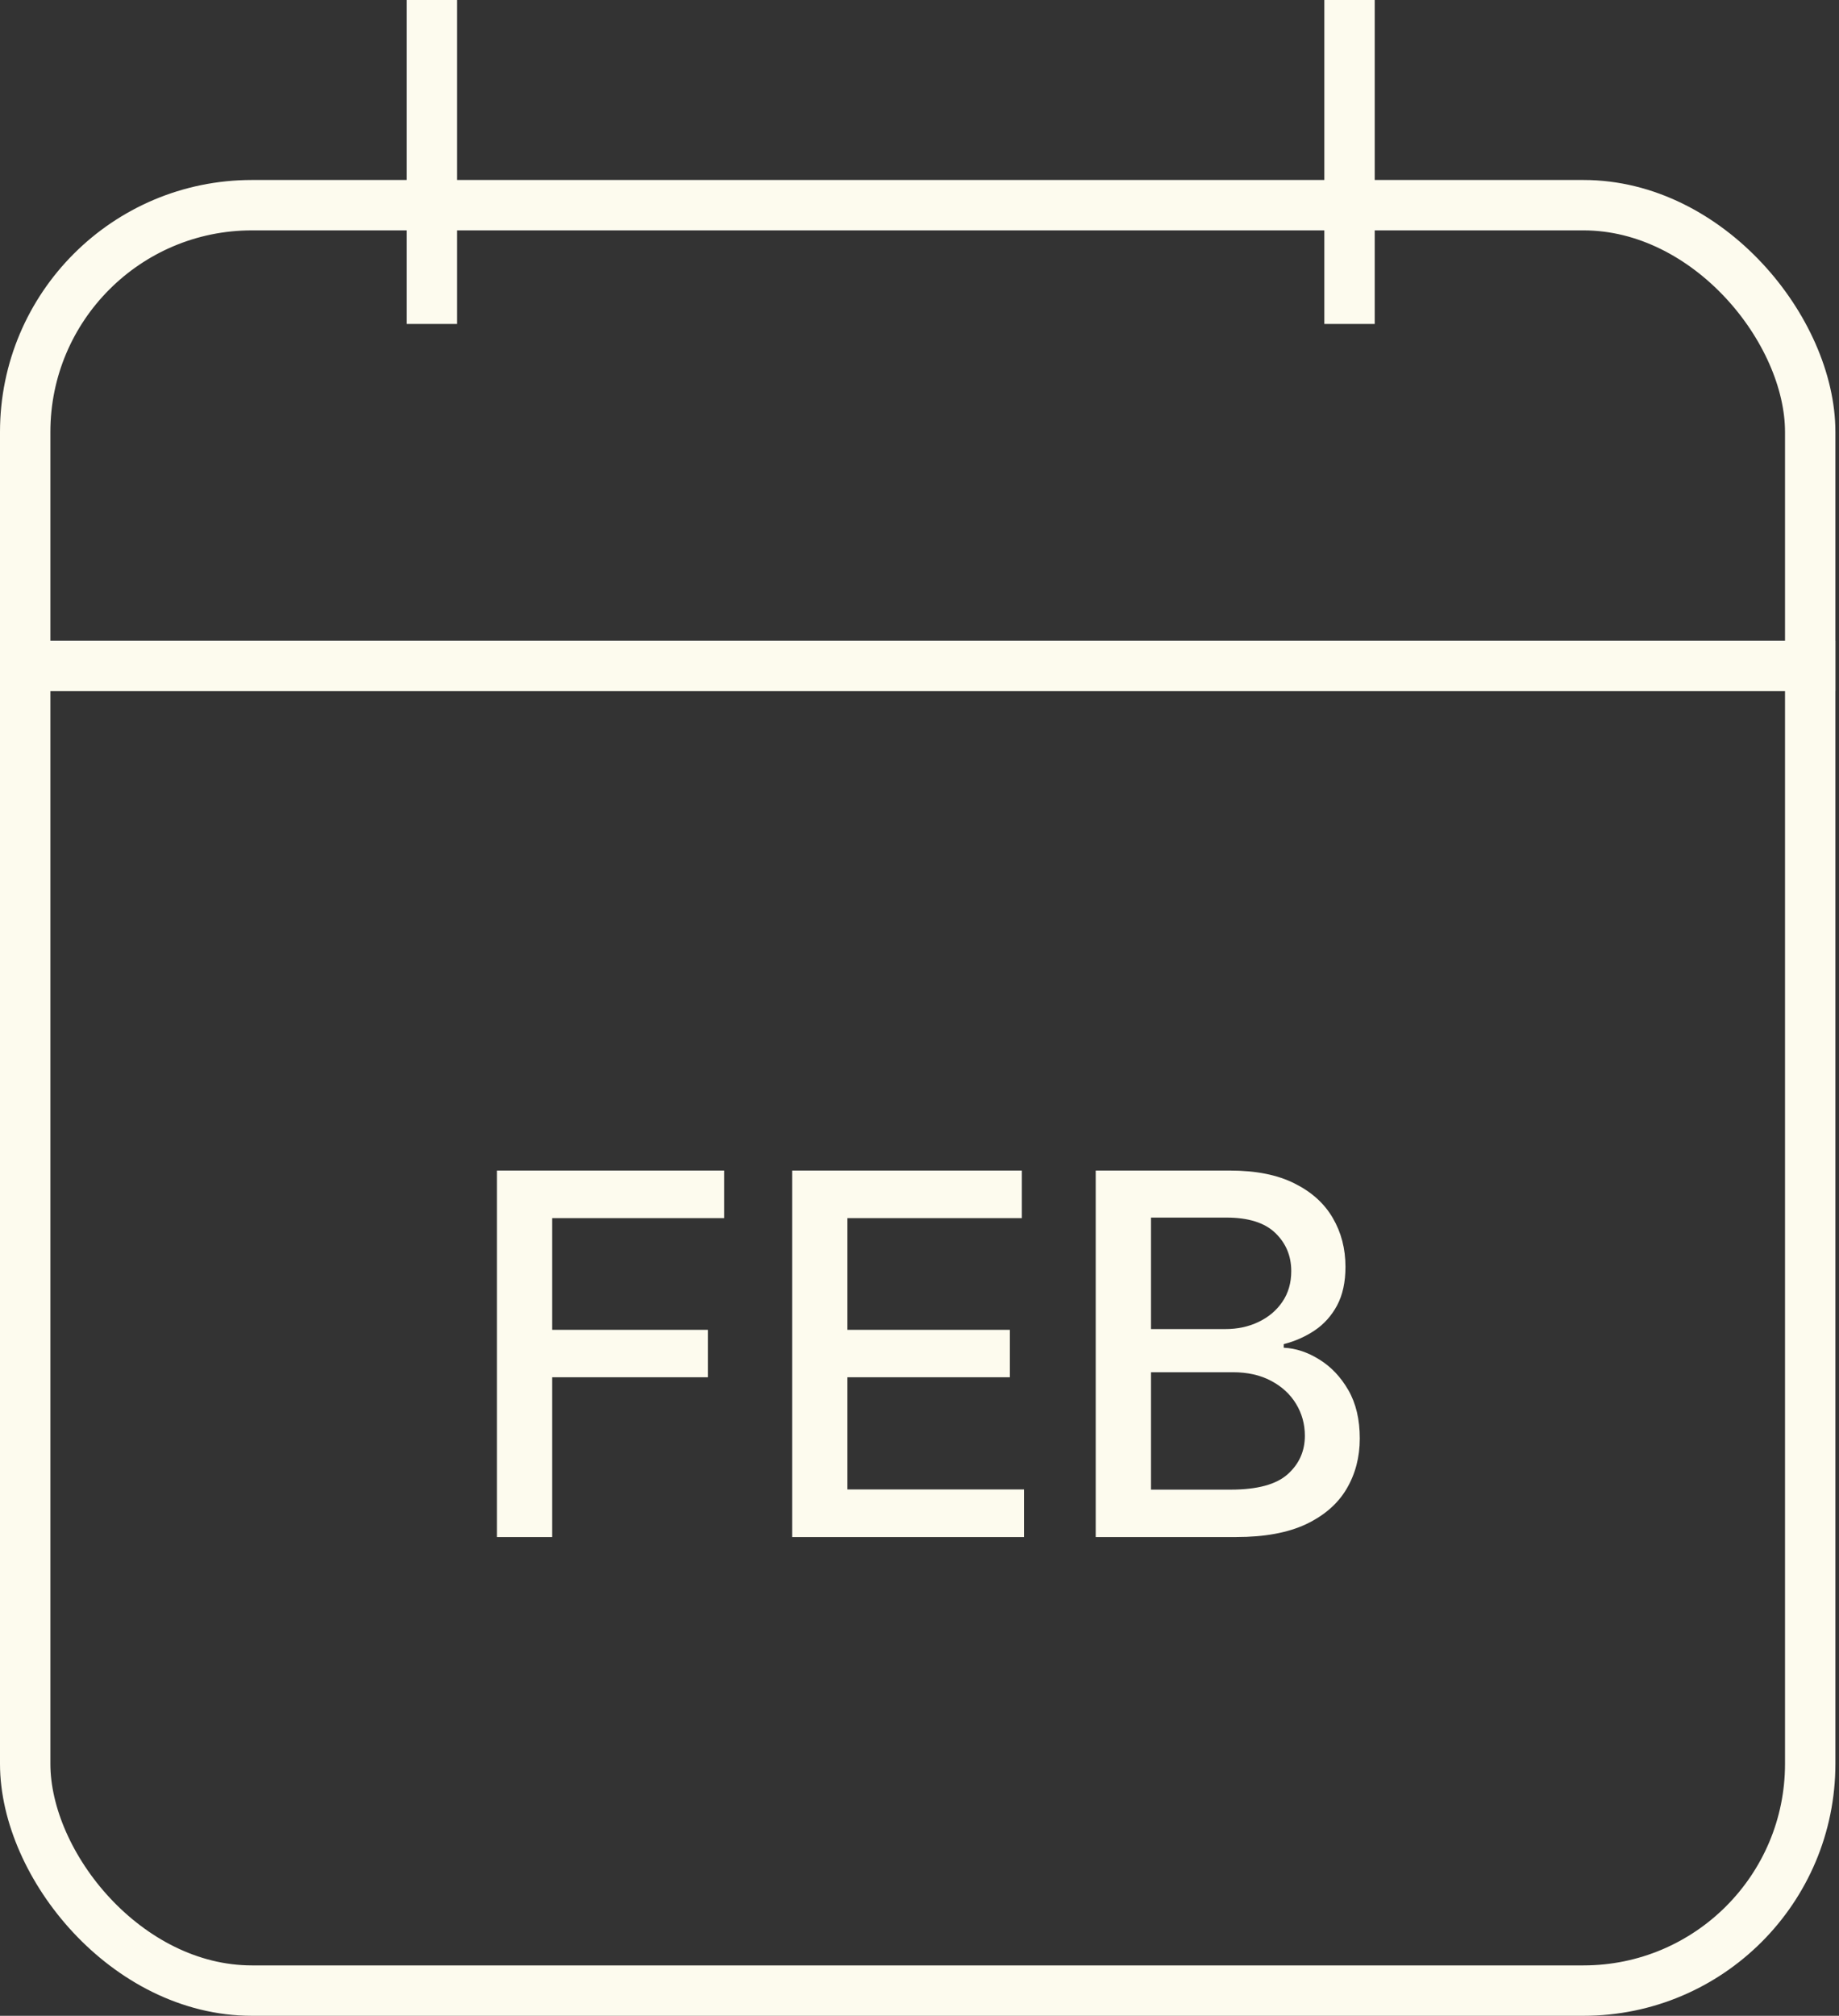
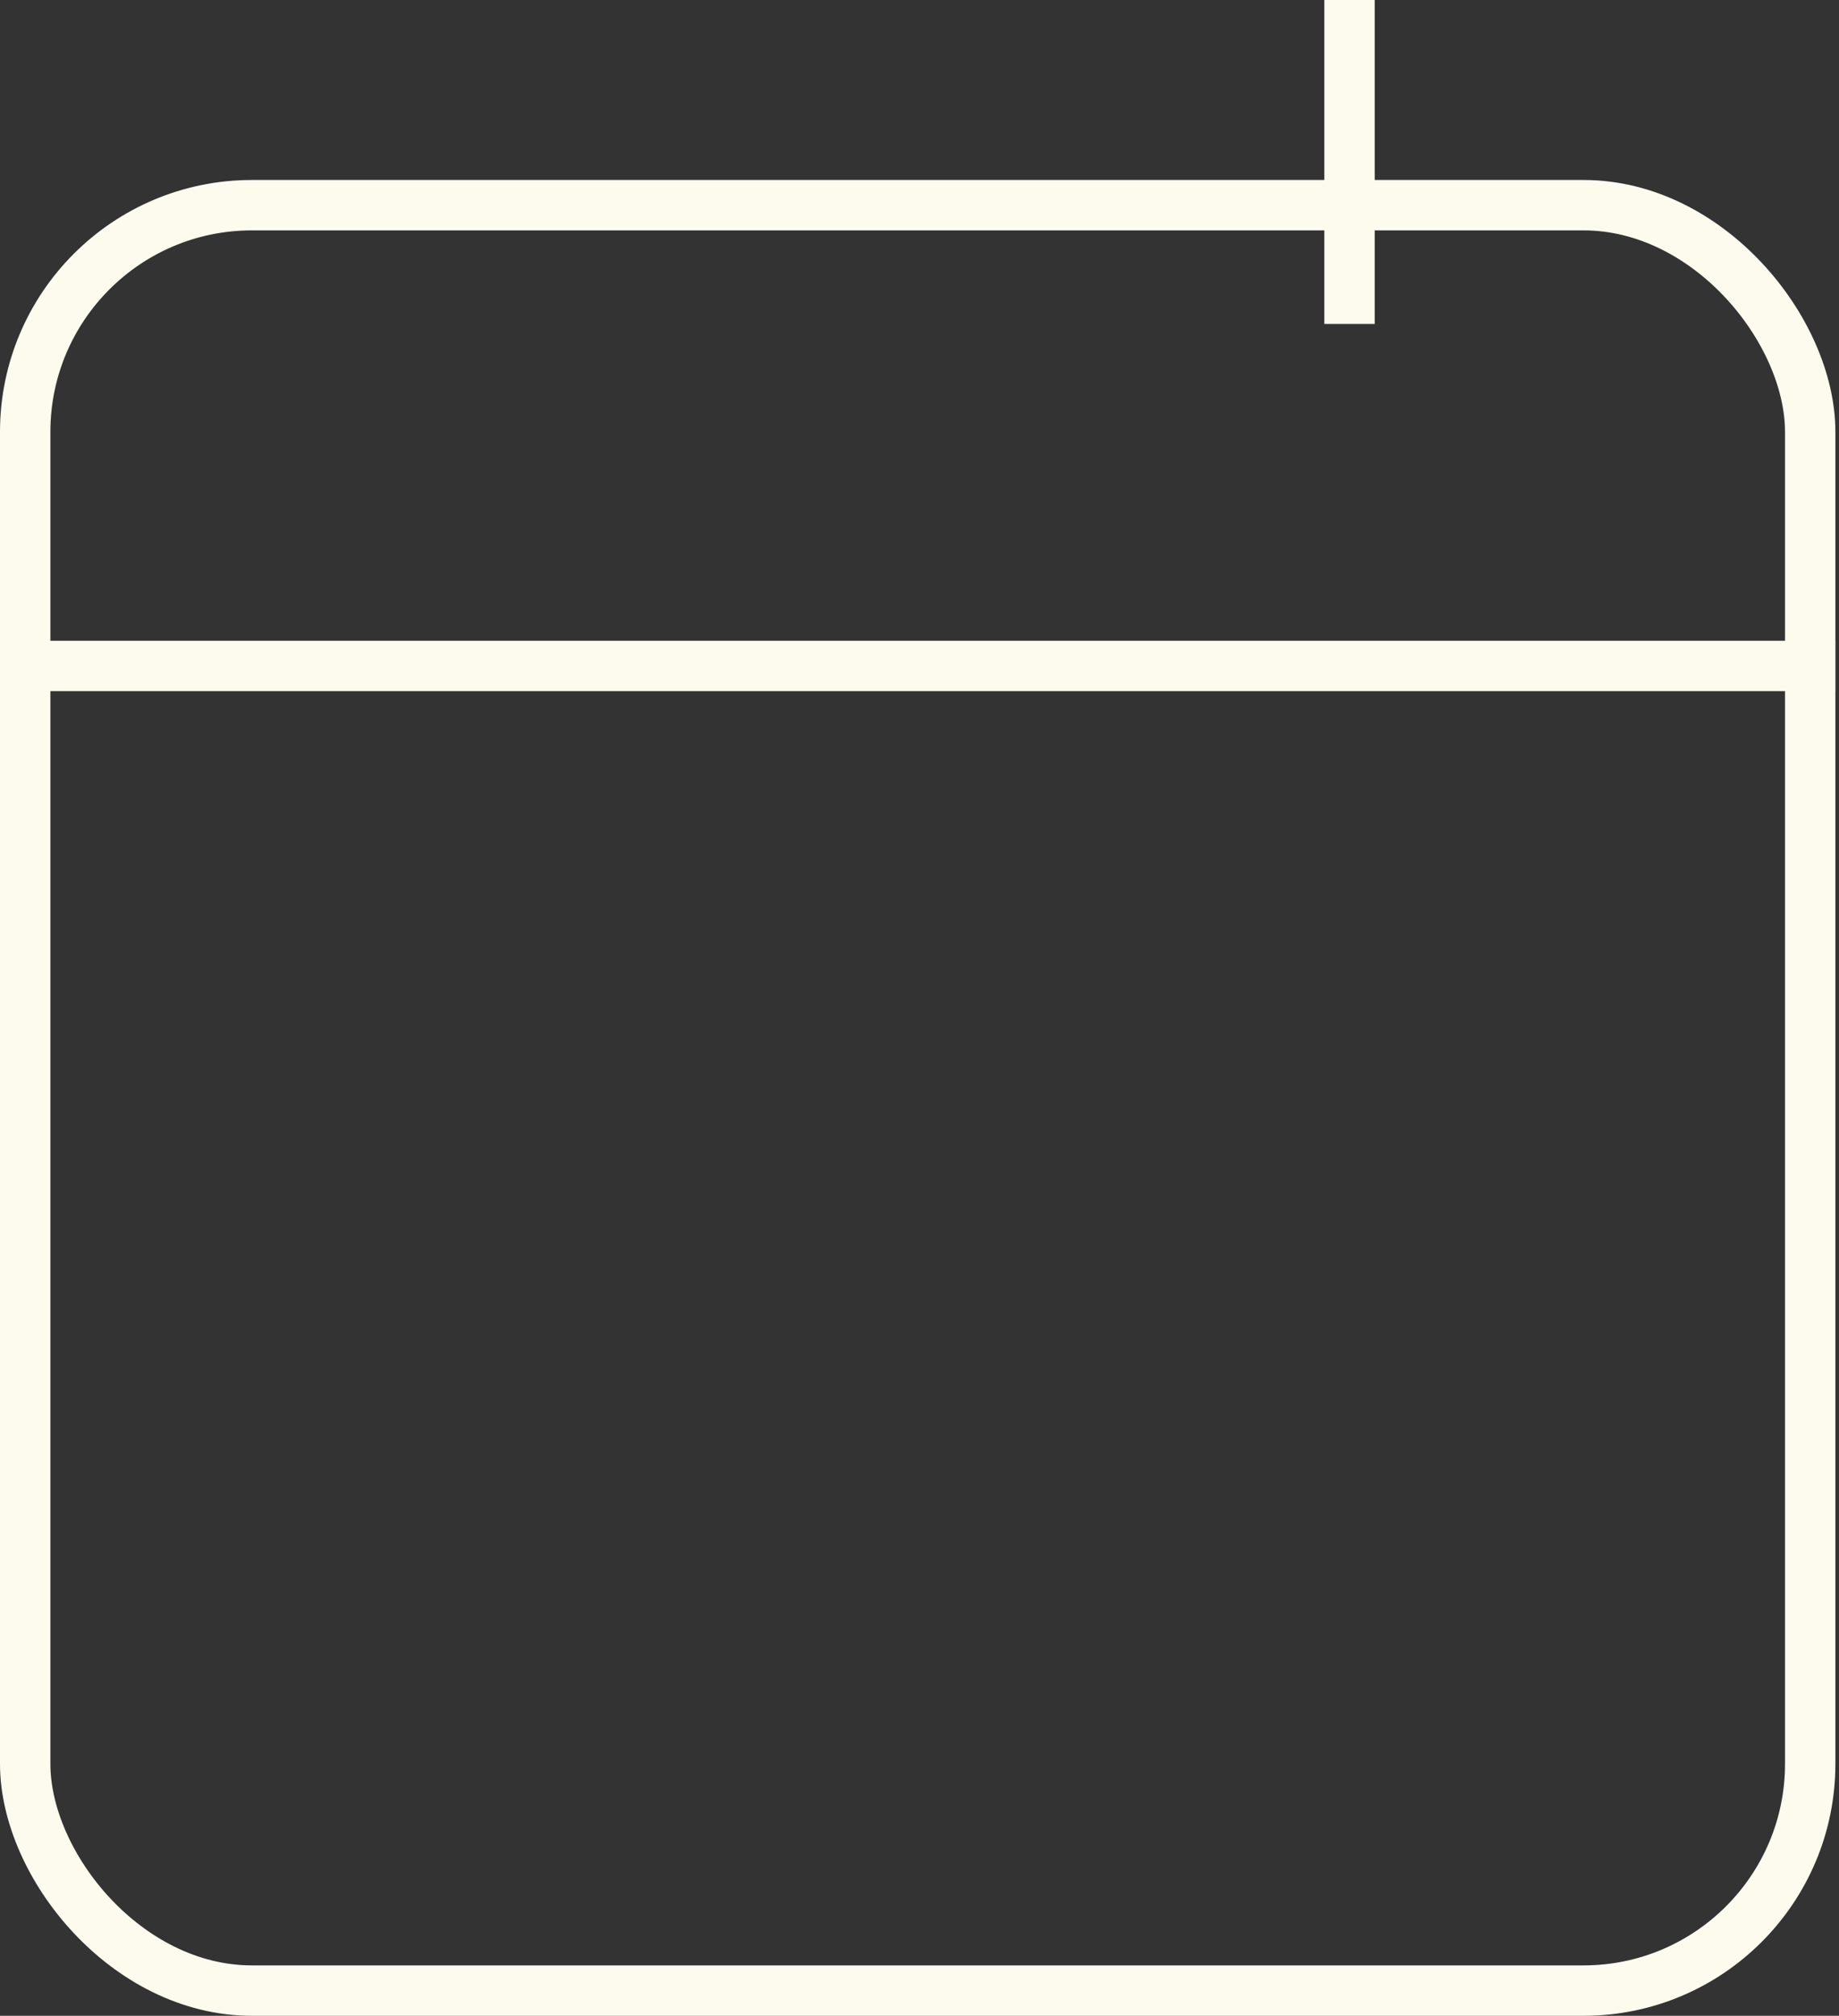
<svg xmlns="http://www.w3.org/2000/svg" fill="none" viewBox="0 0 73 80" height="80" width="73">
  <rect x="0" y="0" width="73" height="80" fill="#333333" stroke="none" />
-   <path fill="#FDFBEE" d="M19.725 61V46.455H28.745V48.344H21.92V52.776H28.099V54.658H21.92V61H19.725ZM31.444 61V46.455H40.563V48.344H33.638V52.776H40.087V54.658H33.638V59.111H40.648V61H31.444ZM43.495 61V46.455H48.821C49.853 46.455 50.708 46.625 51.385 46.966C52.062 47.302 52.569 47.759 52.905 48.337C53.241 48.91 53.409 49.556 53.409 50.276C53.409 50.882 53.298 51.393 53.075 51.81C52.853 52.222 52.555 52.553 52.181 52.804C51.811 53.05 51.404 53.23 50.959 53.344V53.486C51.442 53.51 51.913 53.666 52.372 53.955C52.836 54.239 53.22 54.644 53.523 55.169C53.826 55.695 53.977 56.334 53.977 57.087C53.977 57.83 53.802 58.498 53.452 59.09C53.106 59.677 52.571 60.143 51.847 60.489C51.122 60.83 50.197 61 49.07 61H43.495ZM45.689 59.118H48.857C49.908 59.118 50.661 58.914 51.115 58.507C51.57 58.1 51.797 57.591 51.797 56.98C51.797 56.521 51.681 56.099 51.449 55.716C51.217 55.332 50.886 55.027 50.455 54.8C50.029 54.572 49.522 54.459 48.935 54.459H45.689V59.118ZM45.689 52.747H48.629C49.122 52.747 49.565 52.653 49.958 52.463C50.355 52.274 50.67 52.008 50.902 51.668C51.139 51.322 51.257 50.915 51.257 50.446C51.257 49.845 51.047 49.34 50.625 48.933C50.204 48.526 49.557 48.322 48.686 48.322H45.689V52.747Z" />
  <rect stroke-width="2" stroke="#FDFBEE" rx="9" height="70.857" width="70.857" y="8.143" x="1" />
  <path stroke-width="2" stroke="#FDFBEE" d="M0 26.429H72.857" />
-   <path stroke-width="2" stroke="#FDFBEE" d="M17.145 0V12.857" />
  <path stroke-width="2" stroke="#FDFBEE" d="M53.57 0V12.857" />
</svg>